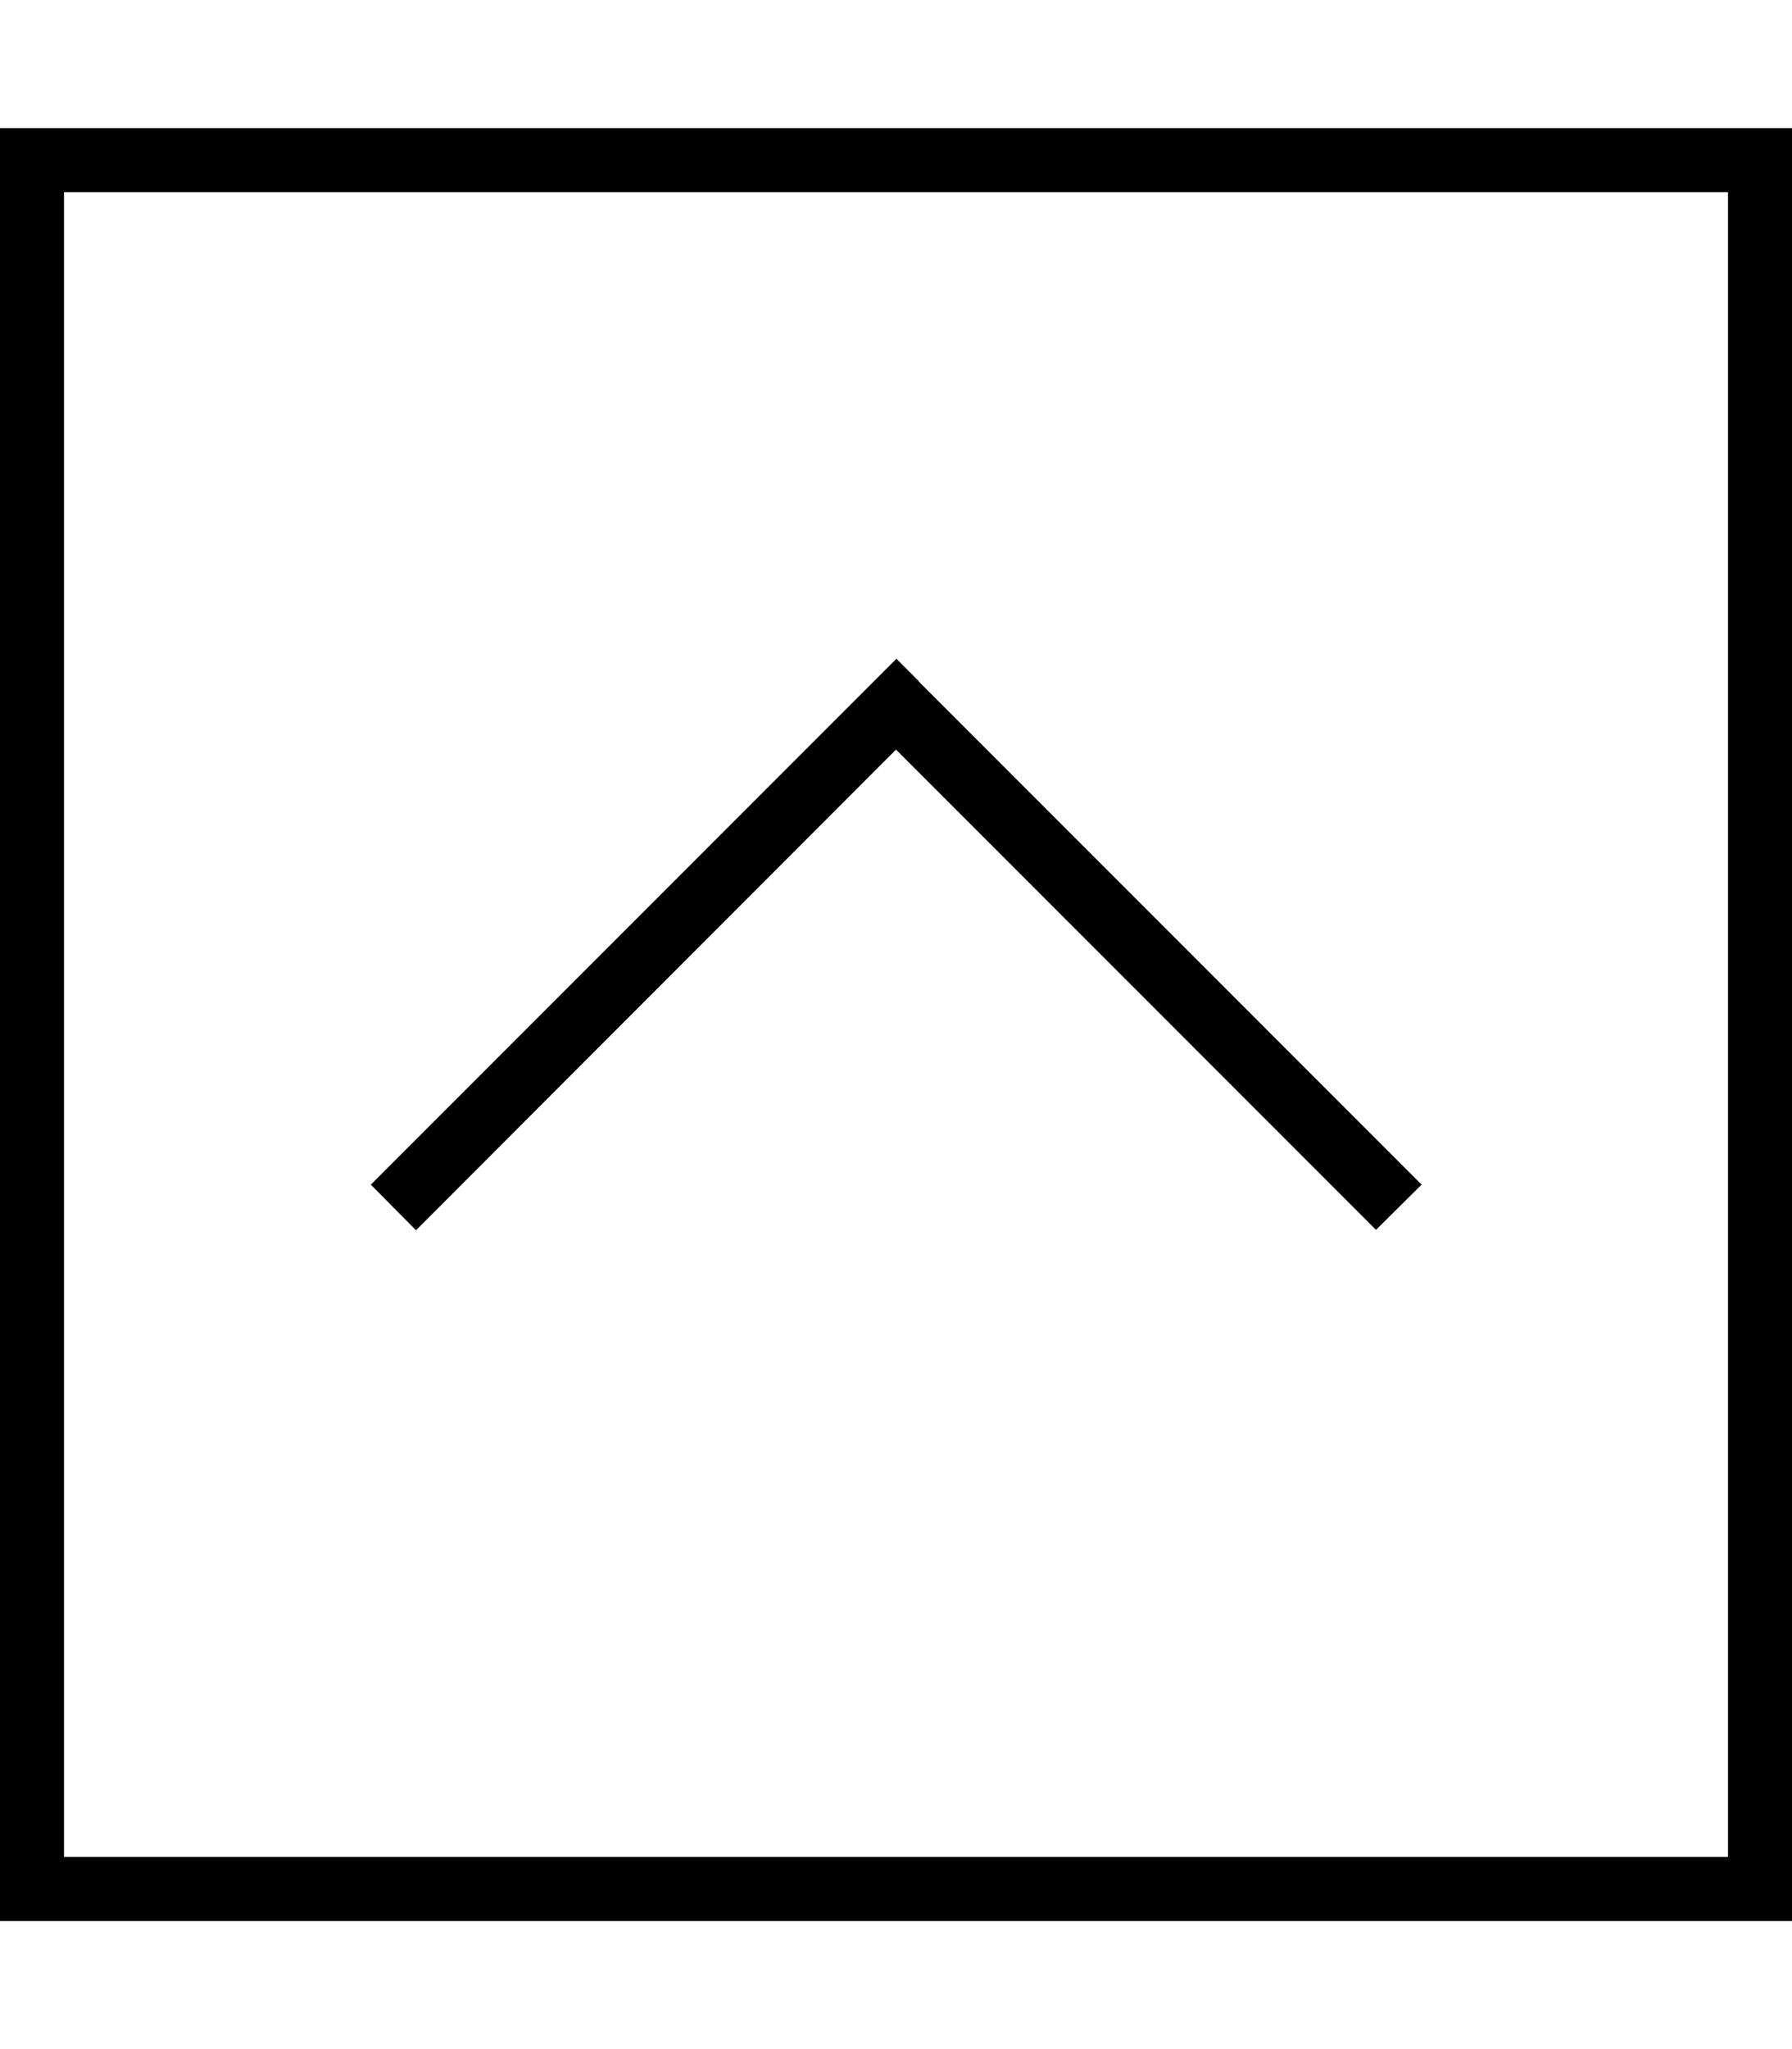
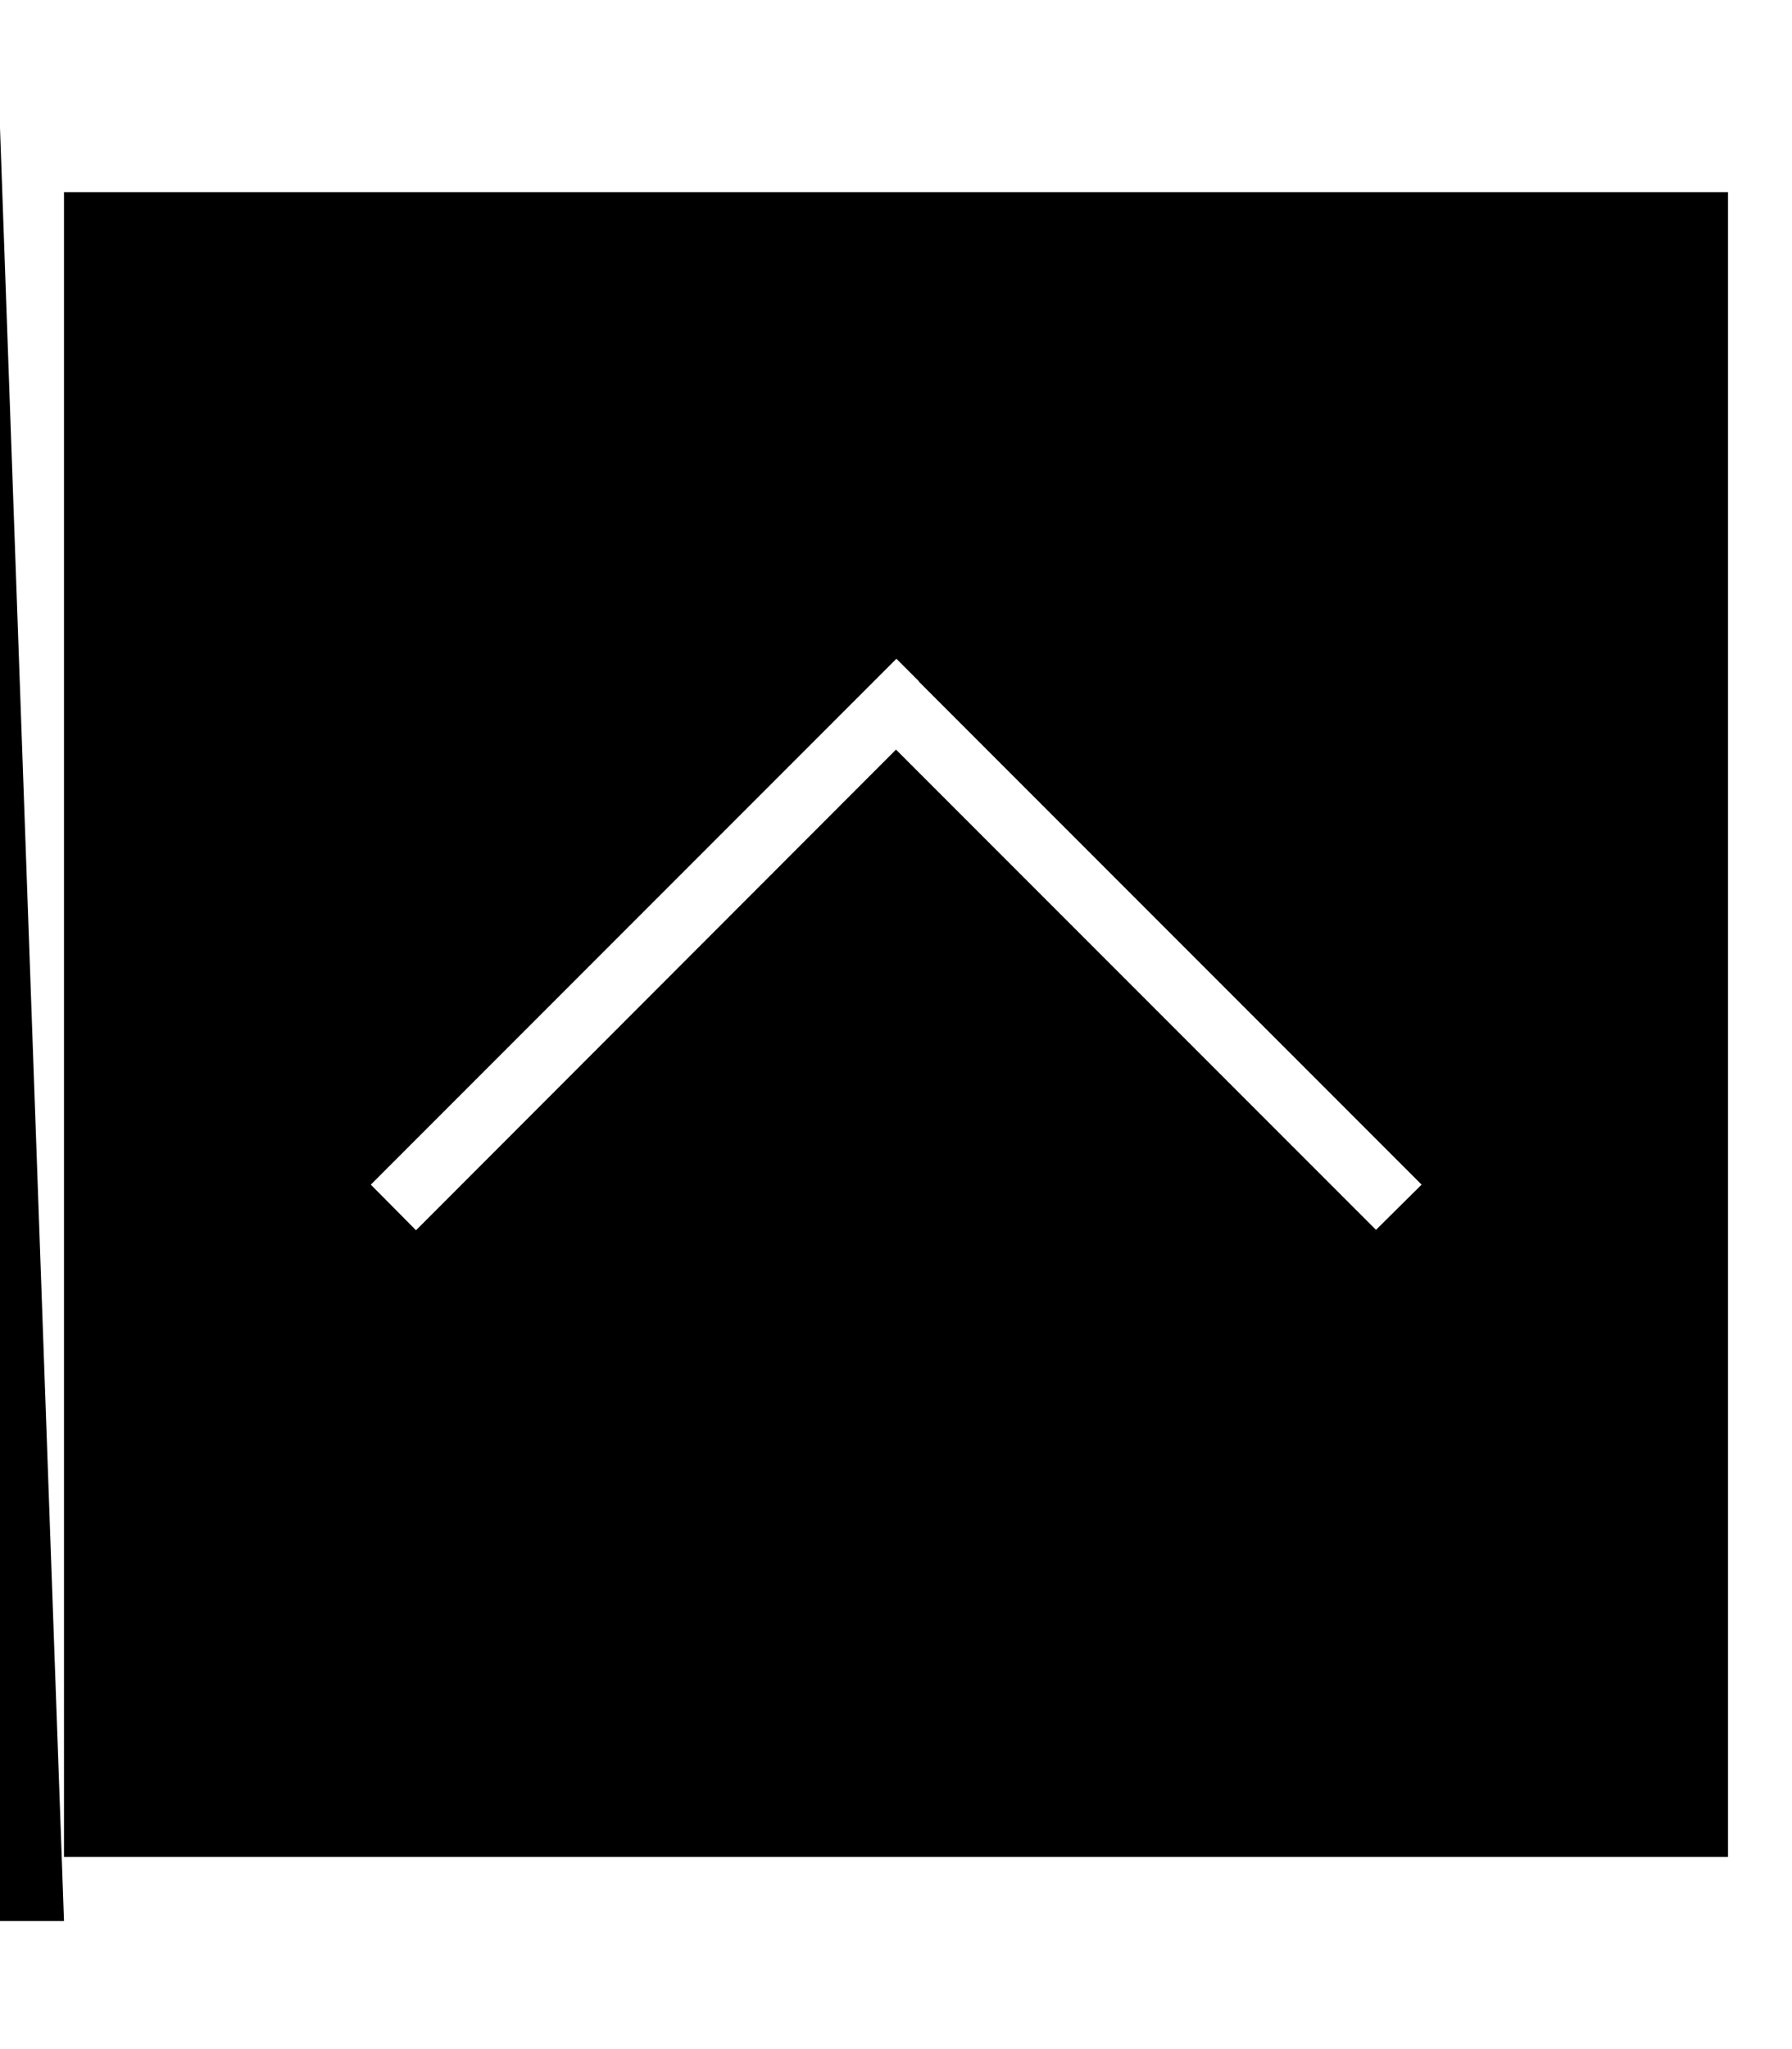
<svg xmlns="http://www.w3.org/2000/svg" viewBox="0 0 448 512">
-   <path d="M16 48l0 416 416 0 0-416L16 48zM0 32l16 0 416 0 16 0 0 16 0 416 0 16-16 0L16 480 0 480l0-16L0 48 0 32zM229.7 170.3l120 120 5.7 5.7L344 307.3l-5.7-5.7L224 187.3 109.7 301.7l-5.7 5.7L92.7 296l5.7-5.7 120-120 5.7-5.7 5.7 5.7z" />
+   <path d="M16 48l0 416 416 0 0-416L16 48zM0 32L16 480 0 480l0-16L0 48 0 32zM229.7 170.3l120 120 5.7 5.7L344 307.3l-5.7-5.7L224 187.3 109.7 301.7l-5.7 5.7L92.7 296l5.7-5.7 120-120 5.7-5.7 5.7 5.7z" />
</svg>